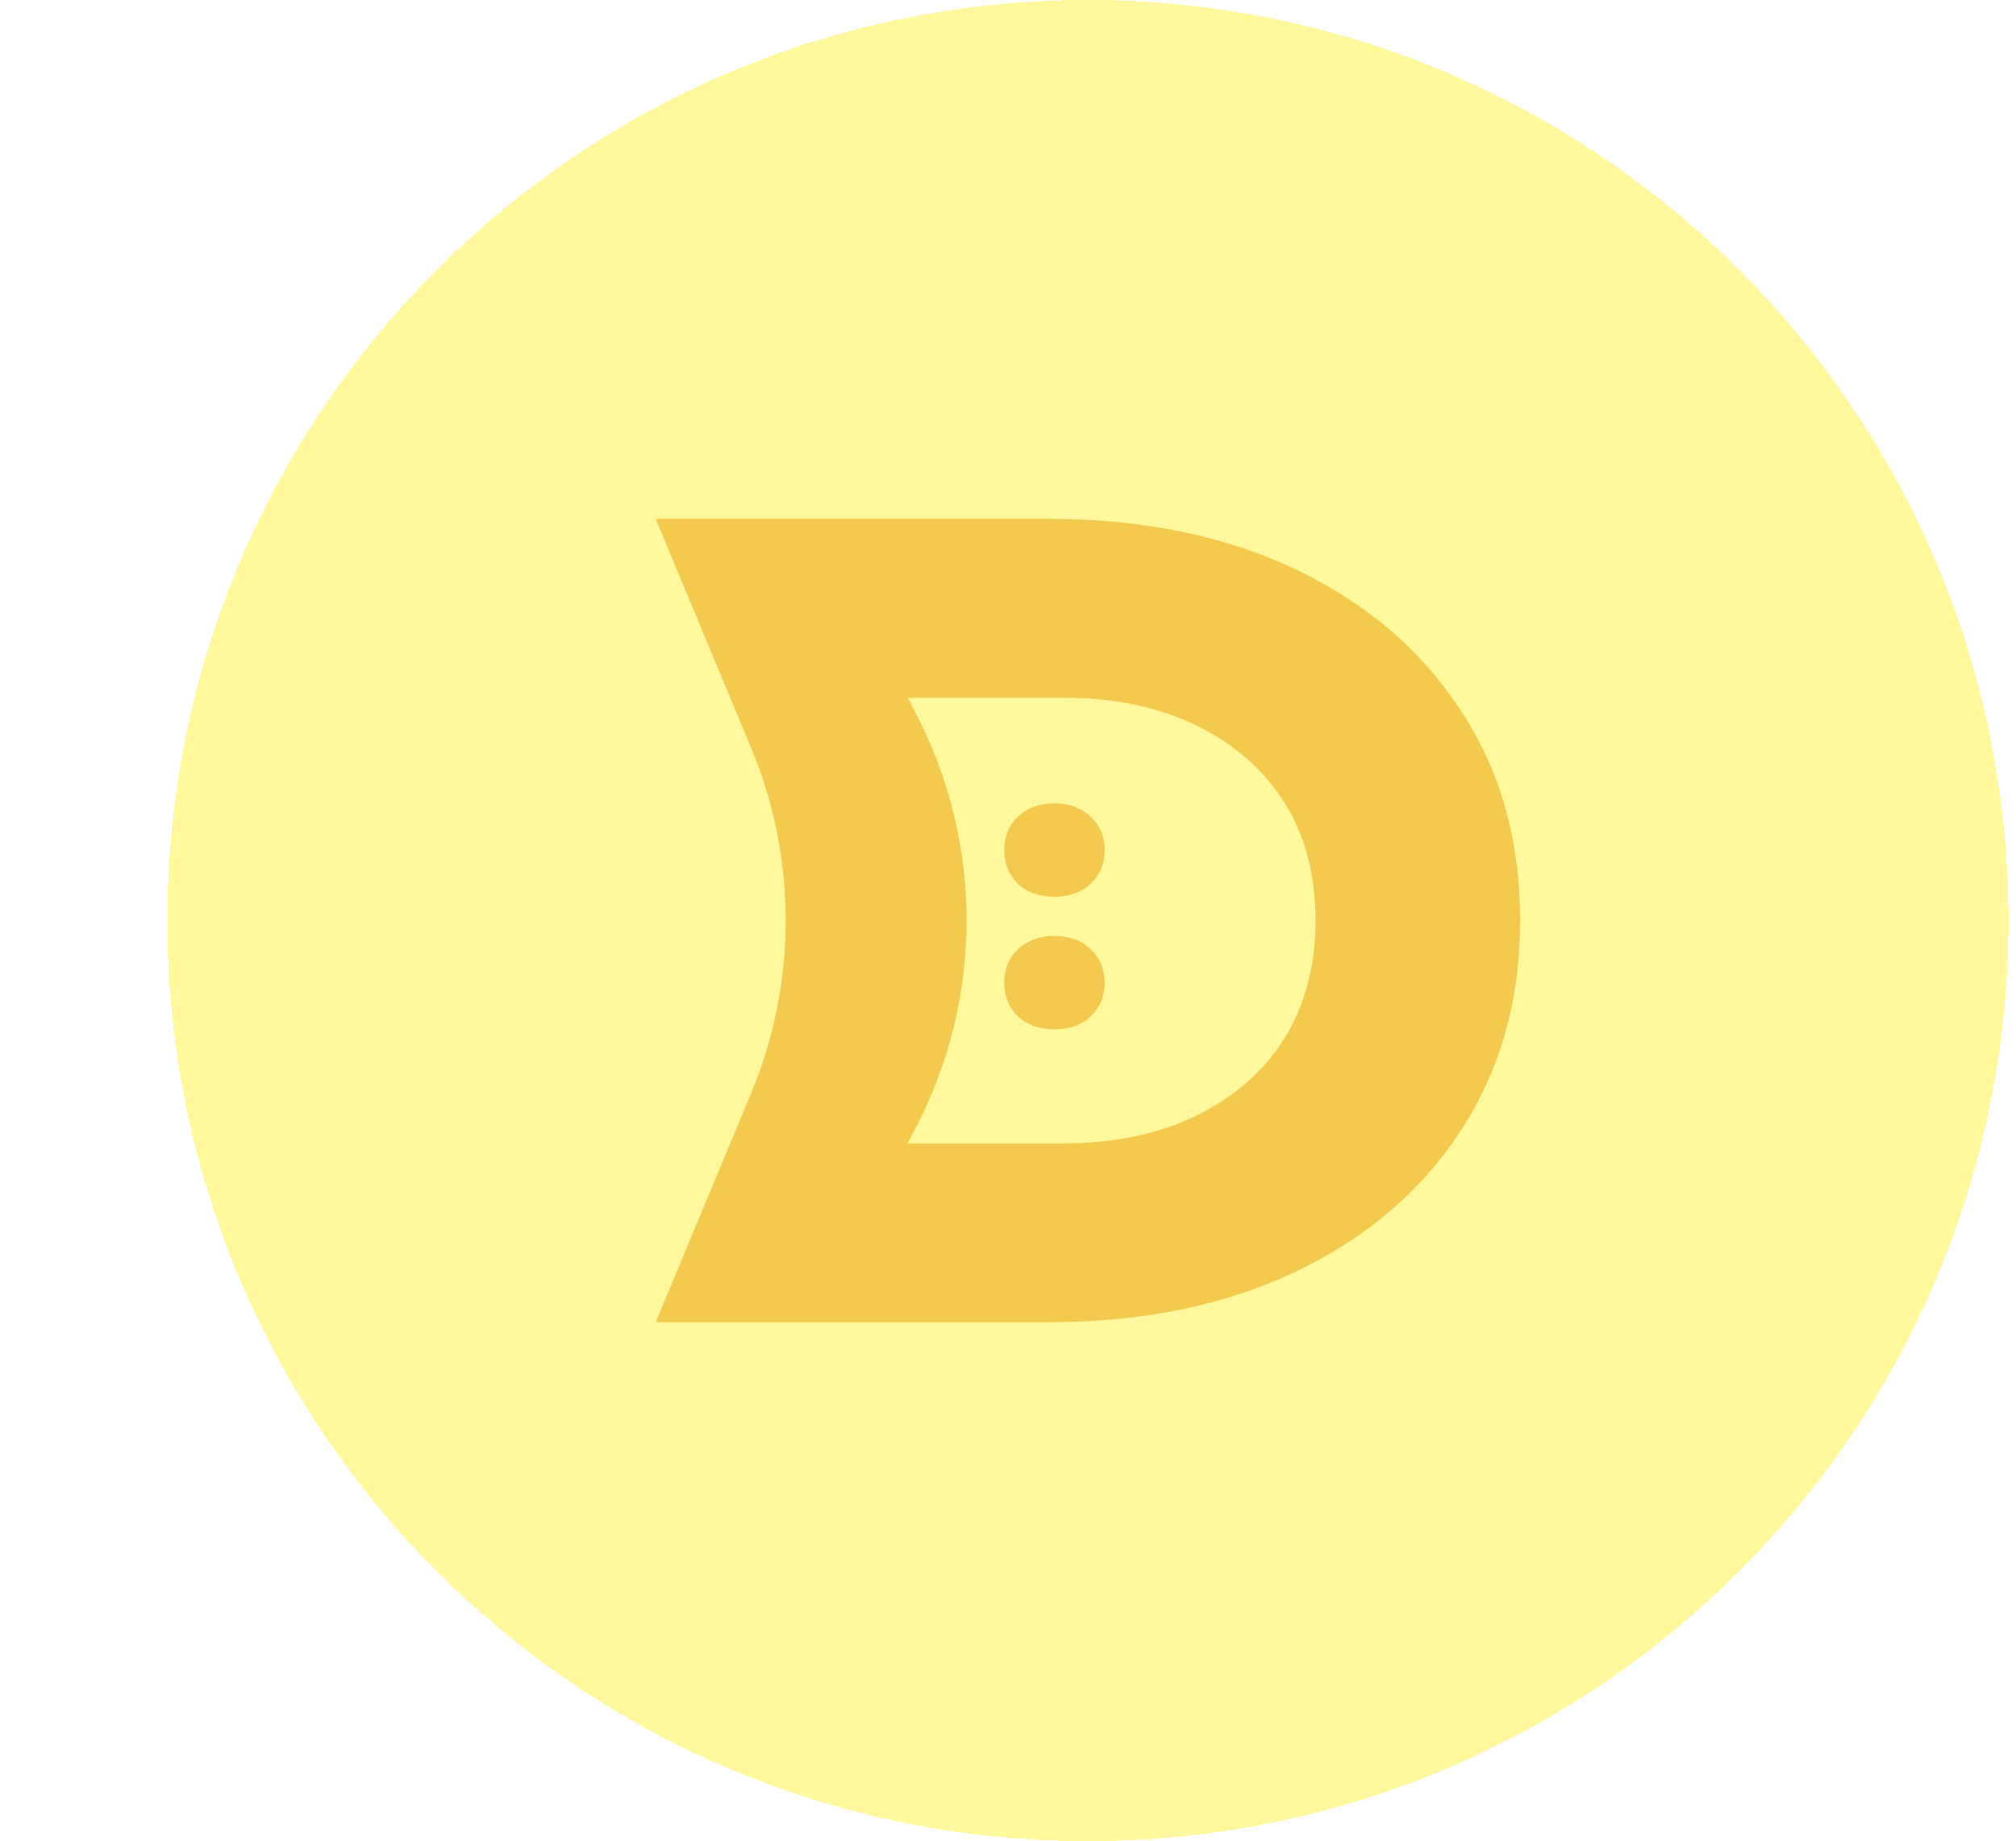
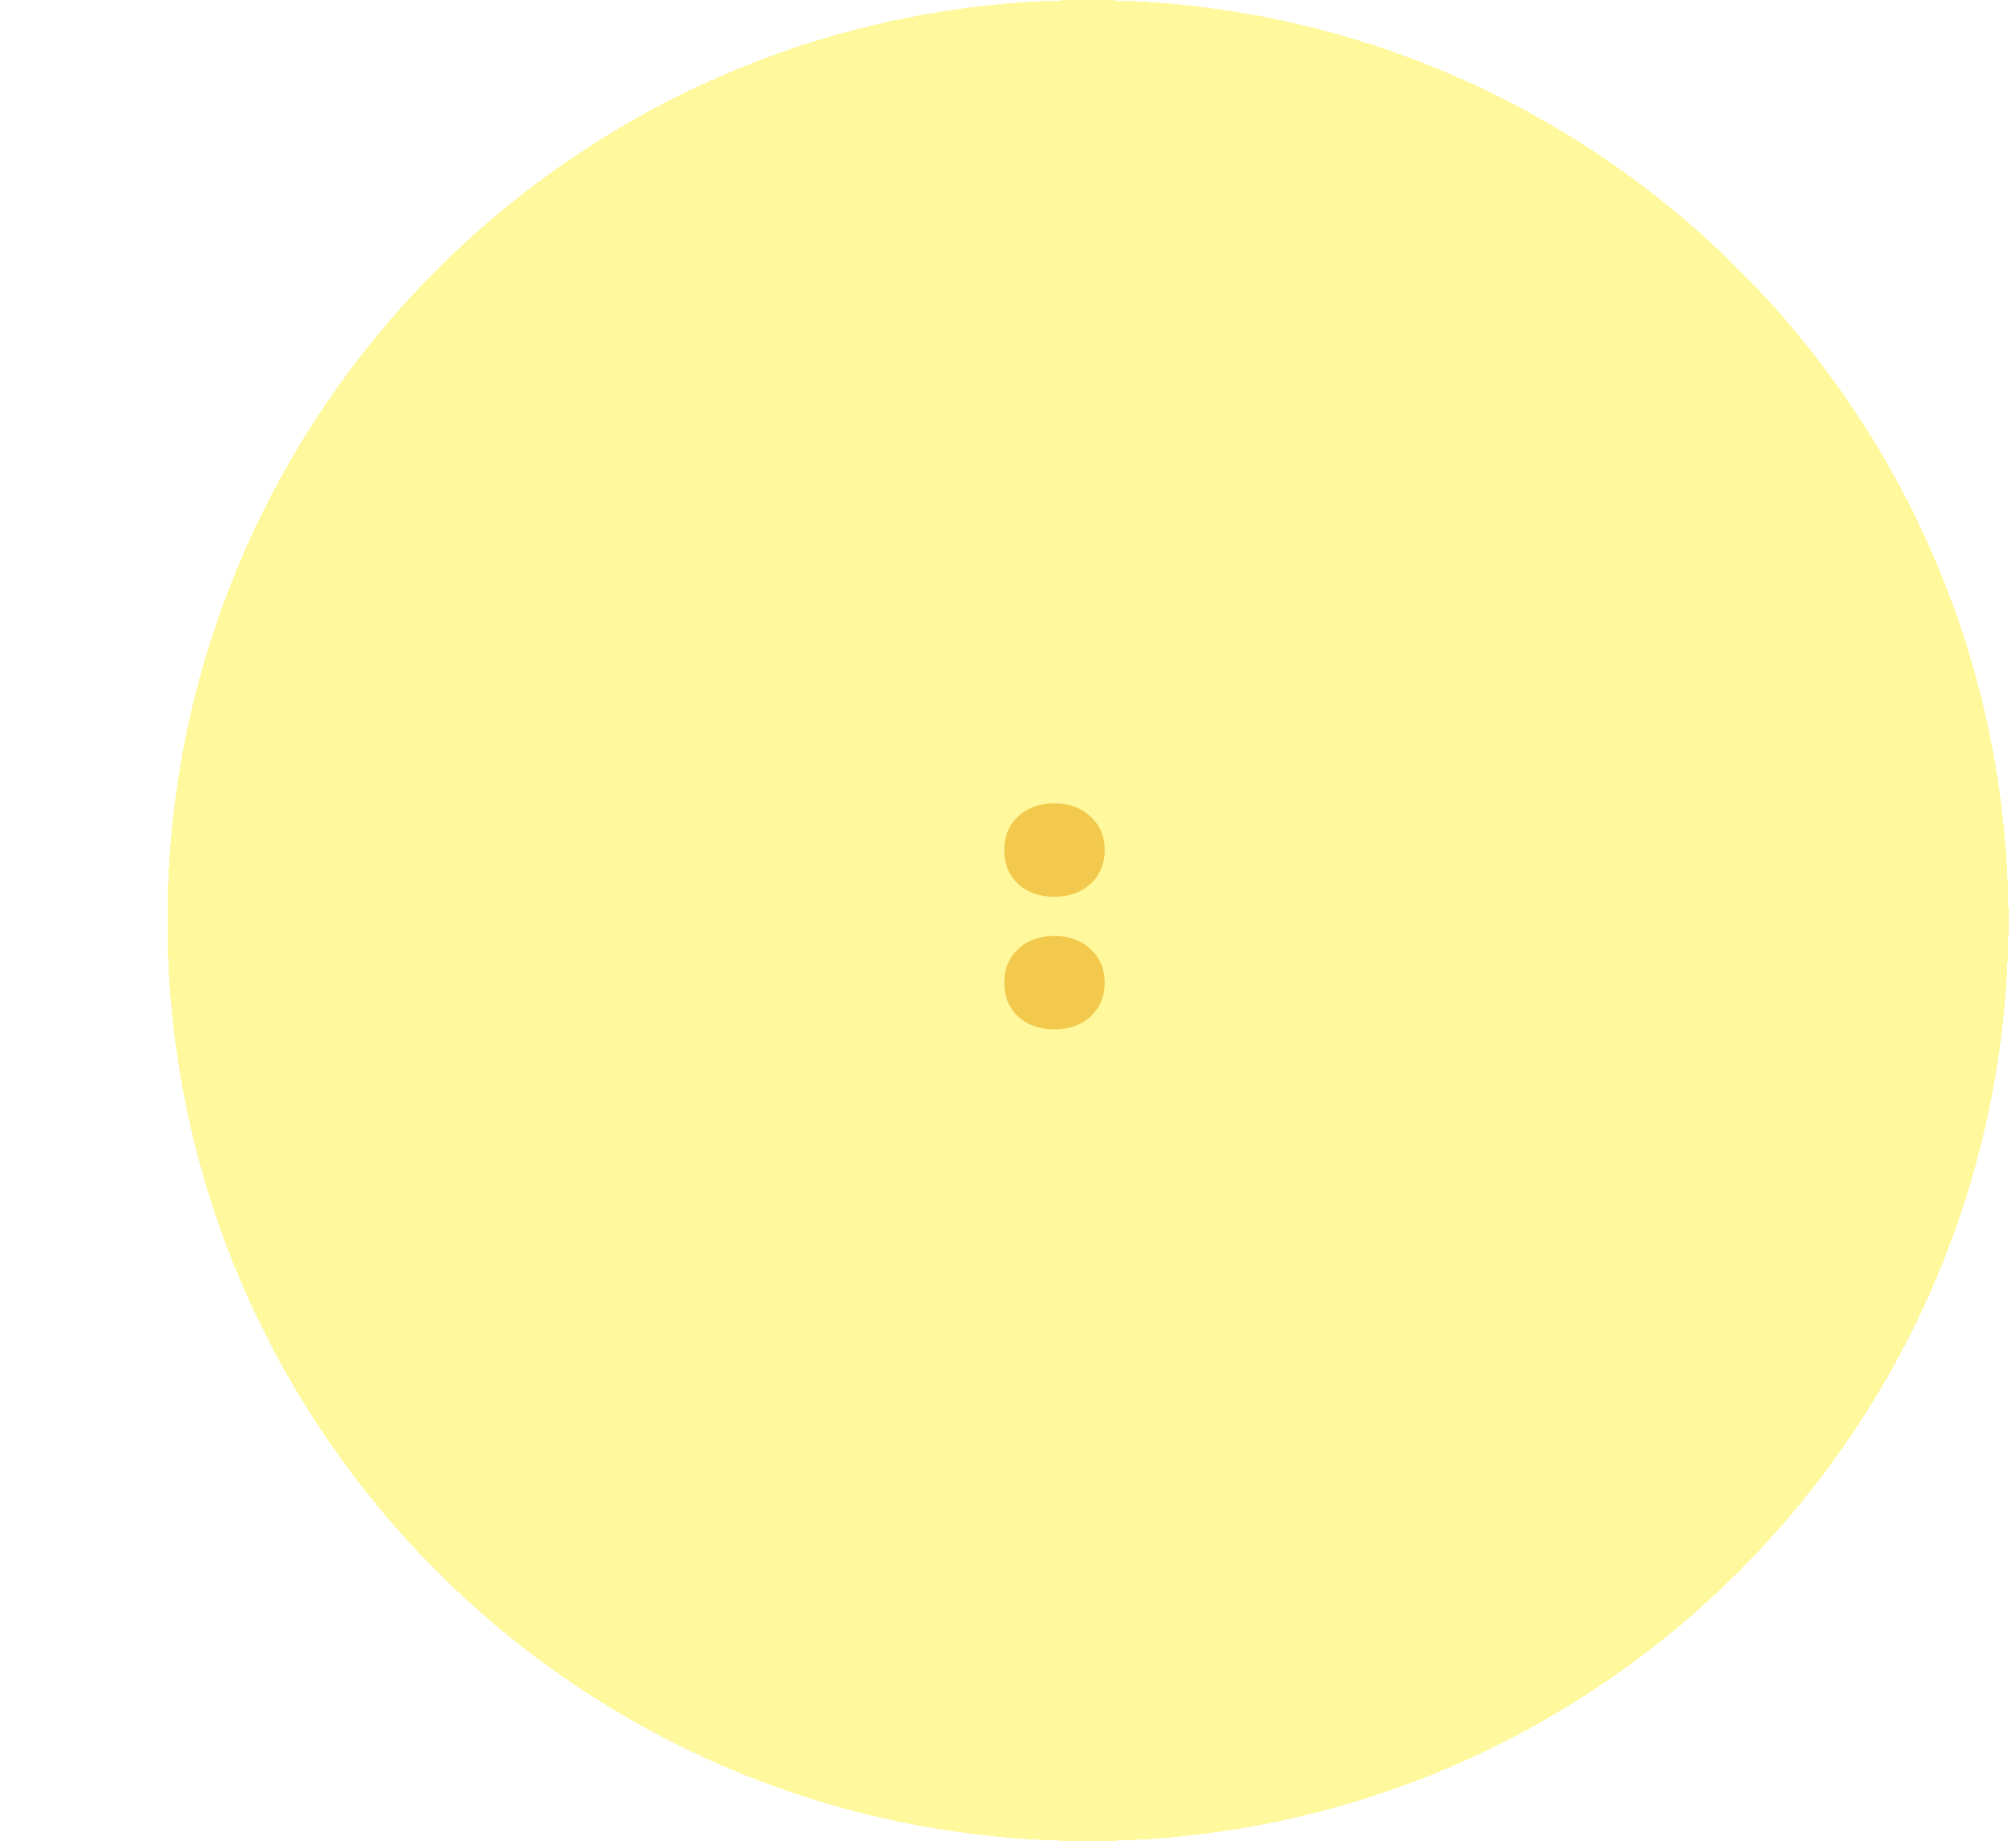
<svg xmlns="http://www.w3.org/2000/svg" width="219" height="200" viewBox="0 0 219 200" fill="none">
  <g filter="url(#filter0_d_979_29822)">
    <path d="M0 100C0 44.772 44.772 0 100 0C155.228 0 200 44.772 200 100C200 155.228 155.228 200 100 200C44.772 200 0 155.228 0 100Z" fill="#FFF89C" shape-rendering="crispEdges" />
-     <path d="M95.636 56.364C105.876 56.364 114.836 58.187 122.516 61.833C130.196 65.479 136.169 70.56 140.436 77.076C144.78 83.593 146.952 91.234 146.952 100C146.952 108.688 144.78 116.33 140.436 122.924C136.169 129.44 130.196 134.521 122.516 138.167C114.836 141.813 105.876 143.636 95.636 143.636H53.047L63.43 118.717C68.421 106.738 68.421 93.262 63.43 81.283L53.047 56.364H95.636ZM74.923 134.676L64.218 124.204H97.265C102.851 124.204 107.699 123.195 111.811 121.178C115.922 119.161 119.103 116.368 121.352 112.8C123.602 109.154 124.727 104.887 124.727 100C124.727 95.035 123.602 90.769 121.352 87.2C119.103 83.632 115.922 80.839 111.811 78.822C107.699 76.805 102.851 75.796 97.265 75.796H64.218L74.923 65.324L81.256 77.402C88.676 91.554 88.676 108.446 81.256 122.598L74.923 134.676Z" fill="#F2C94C" />
    <path d="M96.343 111.818C94.736 111.818 93.422 111.354 92.4 110.425C91.407 109.468 90.91 108.249 90.91 106.77C90.91 105.261 91.407 104.042 92.4 103.114C93.422 102.156 94.736 101.678 96.343 101.678C97.978 101.678 99.293 102.156 100.286 103.114C101.308 104.042 101.819 105.261 101.819 106.77C101.819 108.249 101.308 109.468 100.286 110.425C99.293 111.354 97.978 111.818 96.343 111.818ZM96.343 97.413C94.736 97.413 93.422 96.948 92.4 96.02C91.407 95.063 90.91 93.844 90.91 92.364C90.91 90.856 91.407 89.637 92.4 88.709C93.422 87.751 94.736 87.272 96.343 87.272C97.978 87.272 99.293 87.751 100.286 88.709C101.308 89.637 101.819 90.856 101.819 92.364C101.819 93.844 101.308 95.063 100.286 96.02C99.293 96.948 97.978 97.413 96.343 97.413Z" fill="#F2C94C" />
  </g>
  <defs>
    <filter id="filter0_d_979_29822" x="0" y="0" width="218.182" height="200" filterUnits="userSpaceOnUse" color-interpolation-filters="sRGB">
      <feFlood flood-opacity="0" result="BackgroundImageFix" />
      <feColorMatrix in="SourceAlpha" type="matrix" values="0 0 0 0 0 0 0 0 0 0 0 0 0 0 0 0 0 0 127 0" result="hardAlpha" />
      <feOffset dx="18.182" />
      <feComposite in2="hardAlpha" operator="out" />
      <feColorMatrix type="matrix" values="0 0 0 0 0.949 0 0 0 0 0.788 0 0 0 0 0.298 0 0 0 1 0" />
      <feBlend mode="normal" in2="BackgroundImageFix" result="effect1_dropShadow_979_29822" />
      <feBlend mode="normal" in="SourceGraphic" in2="effect1_dropShadow_979_29822" result="shape" />
    </filter>
  </defs>
</svg>